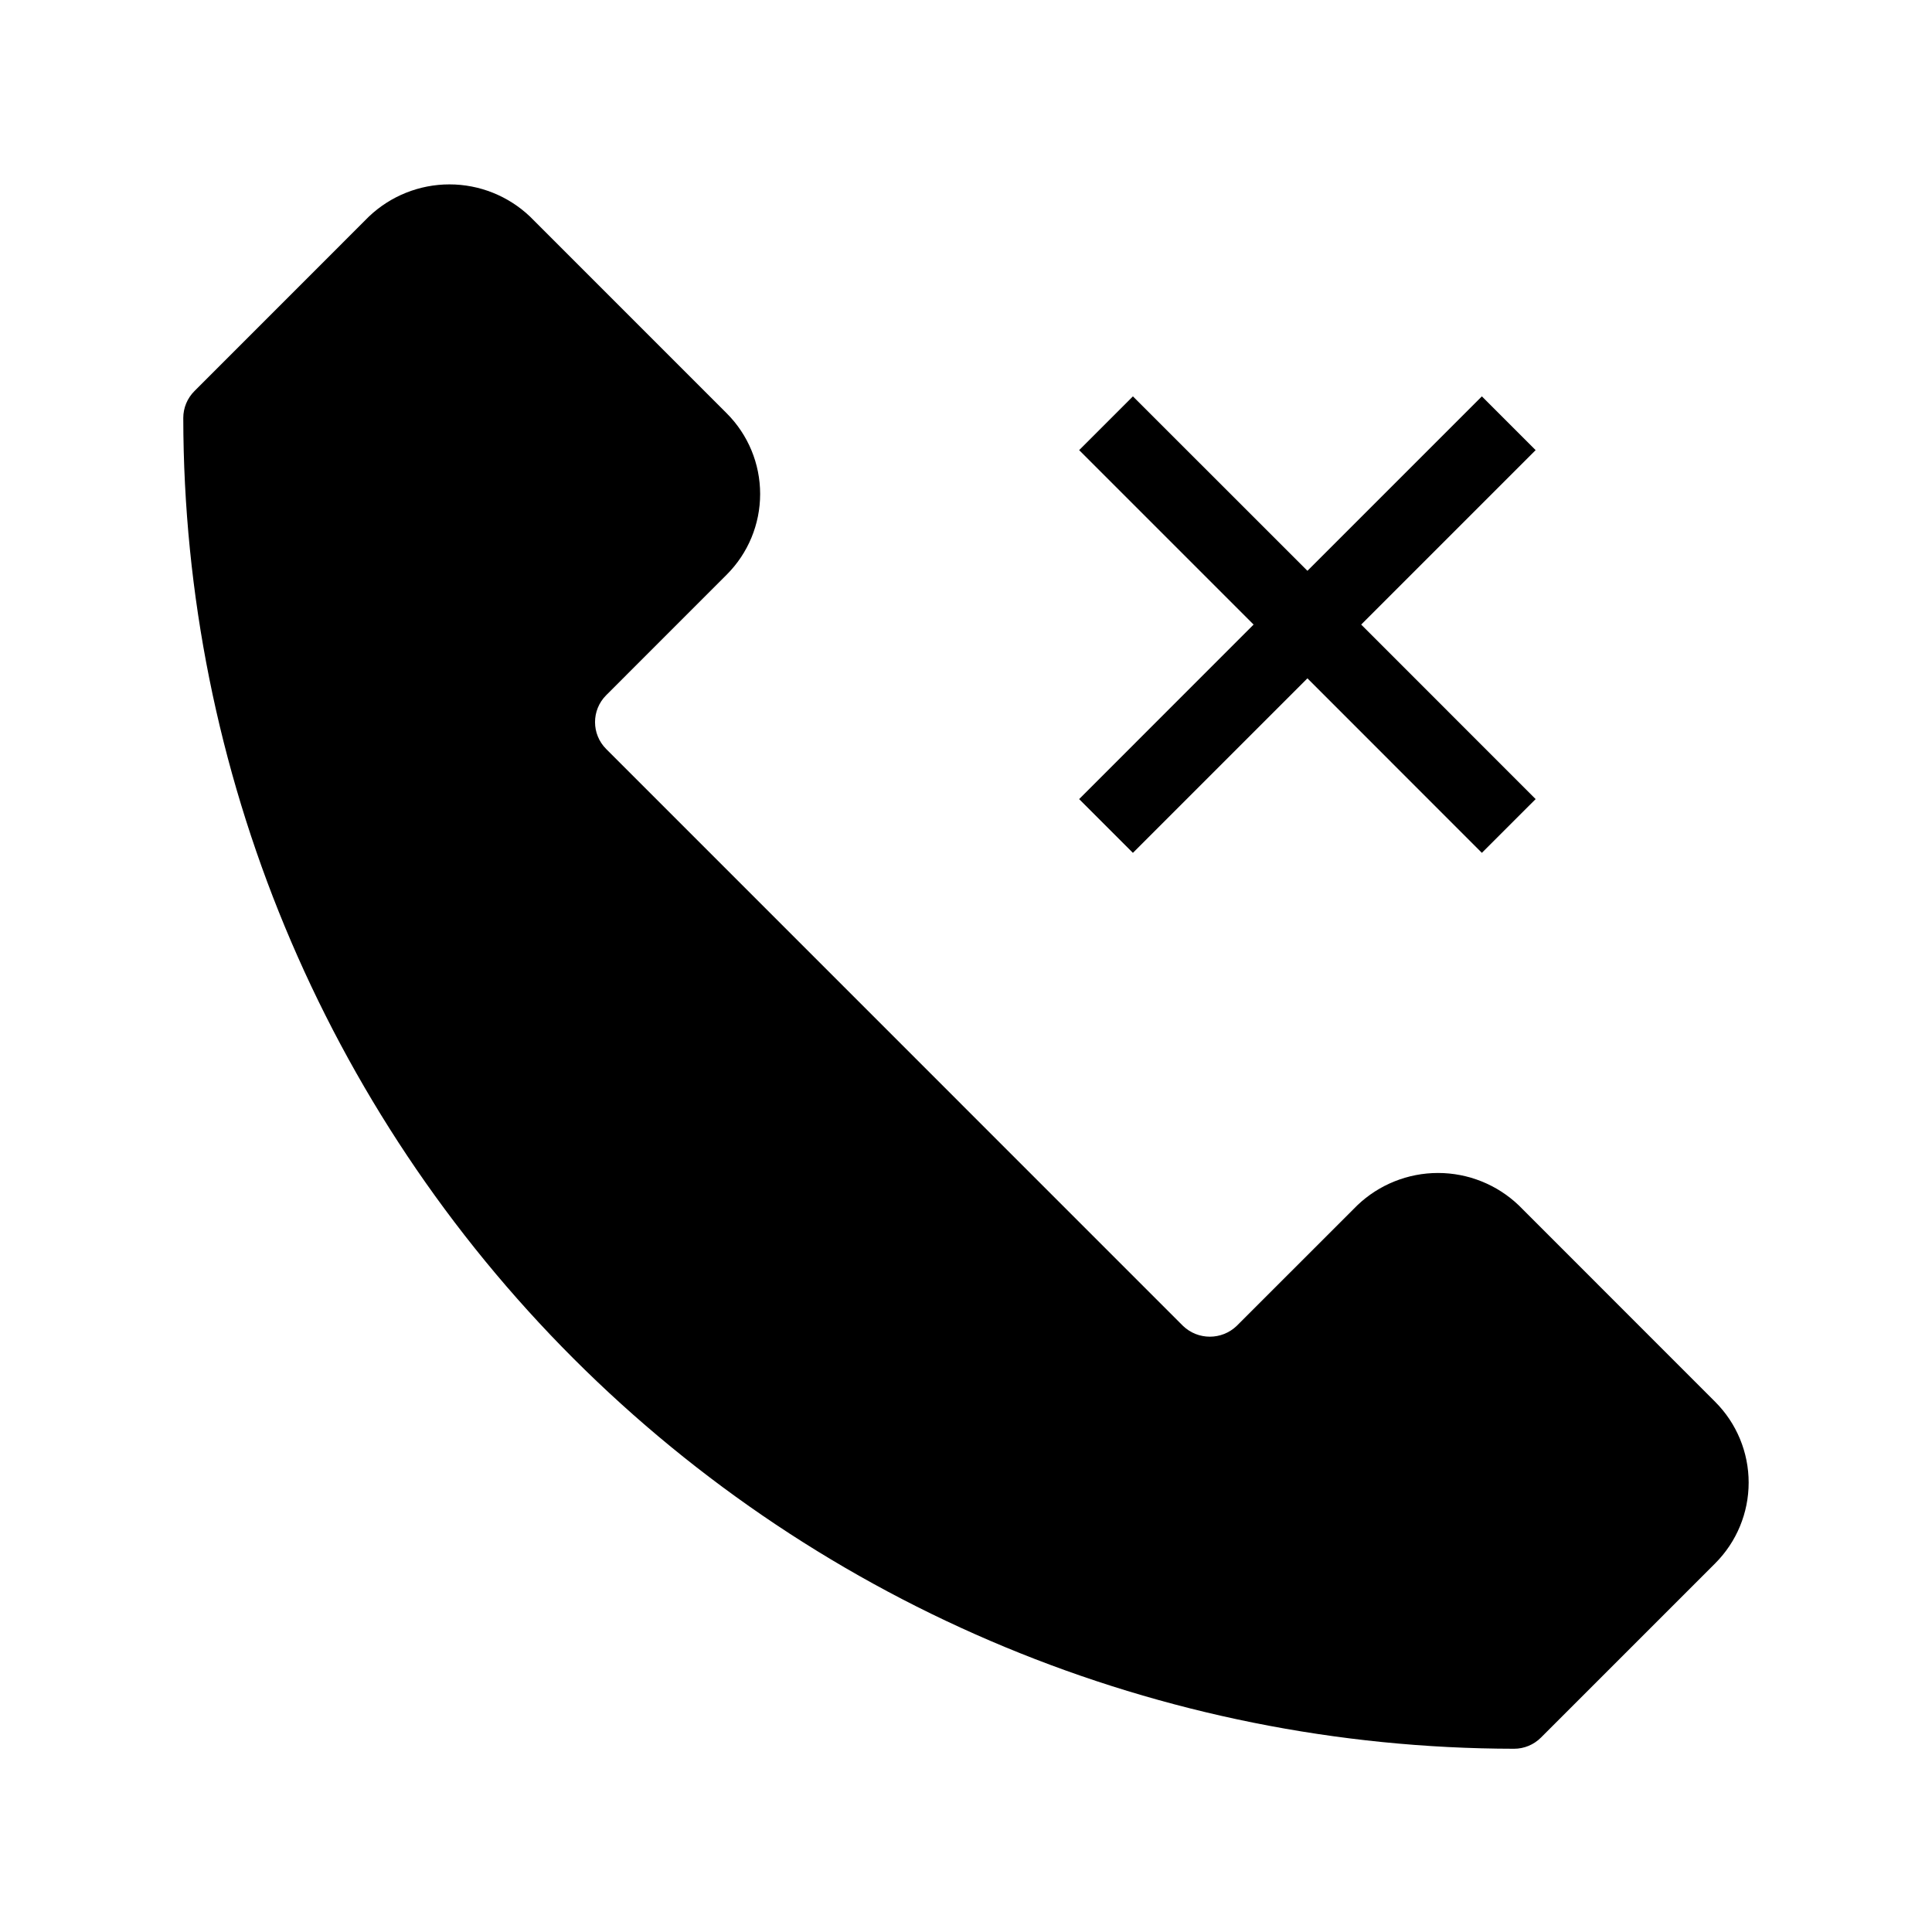
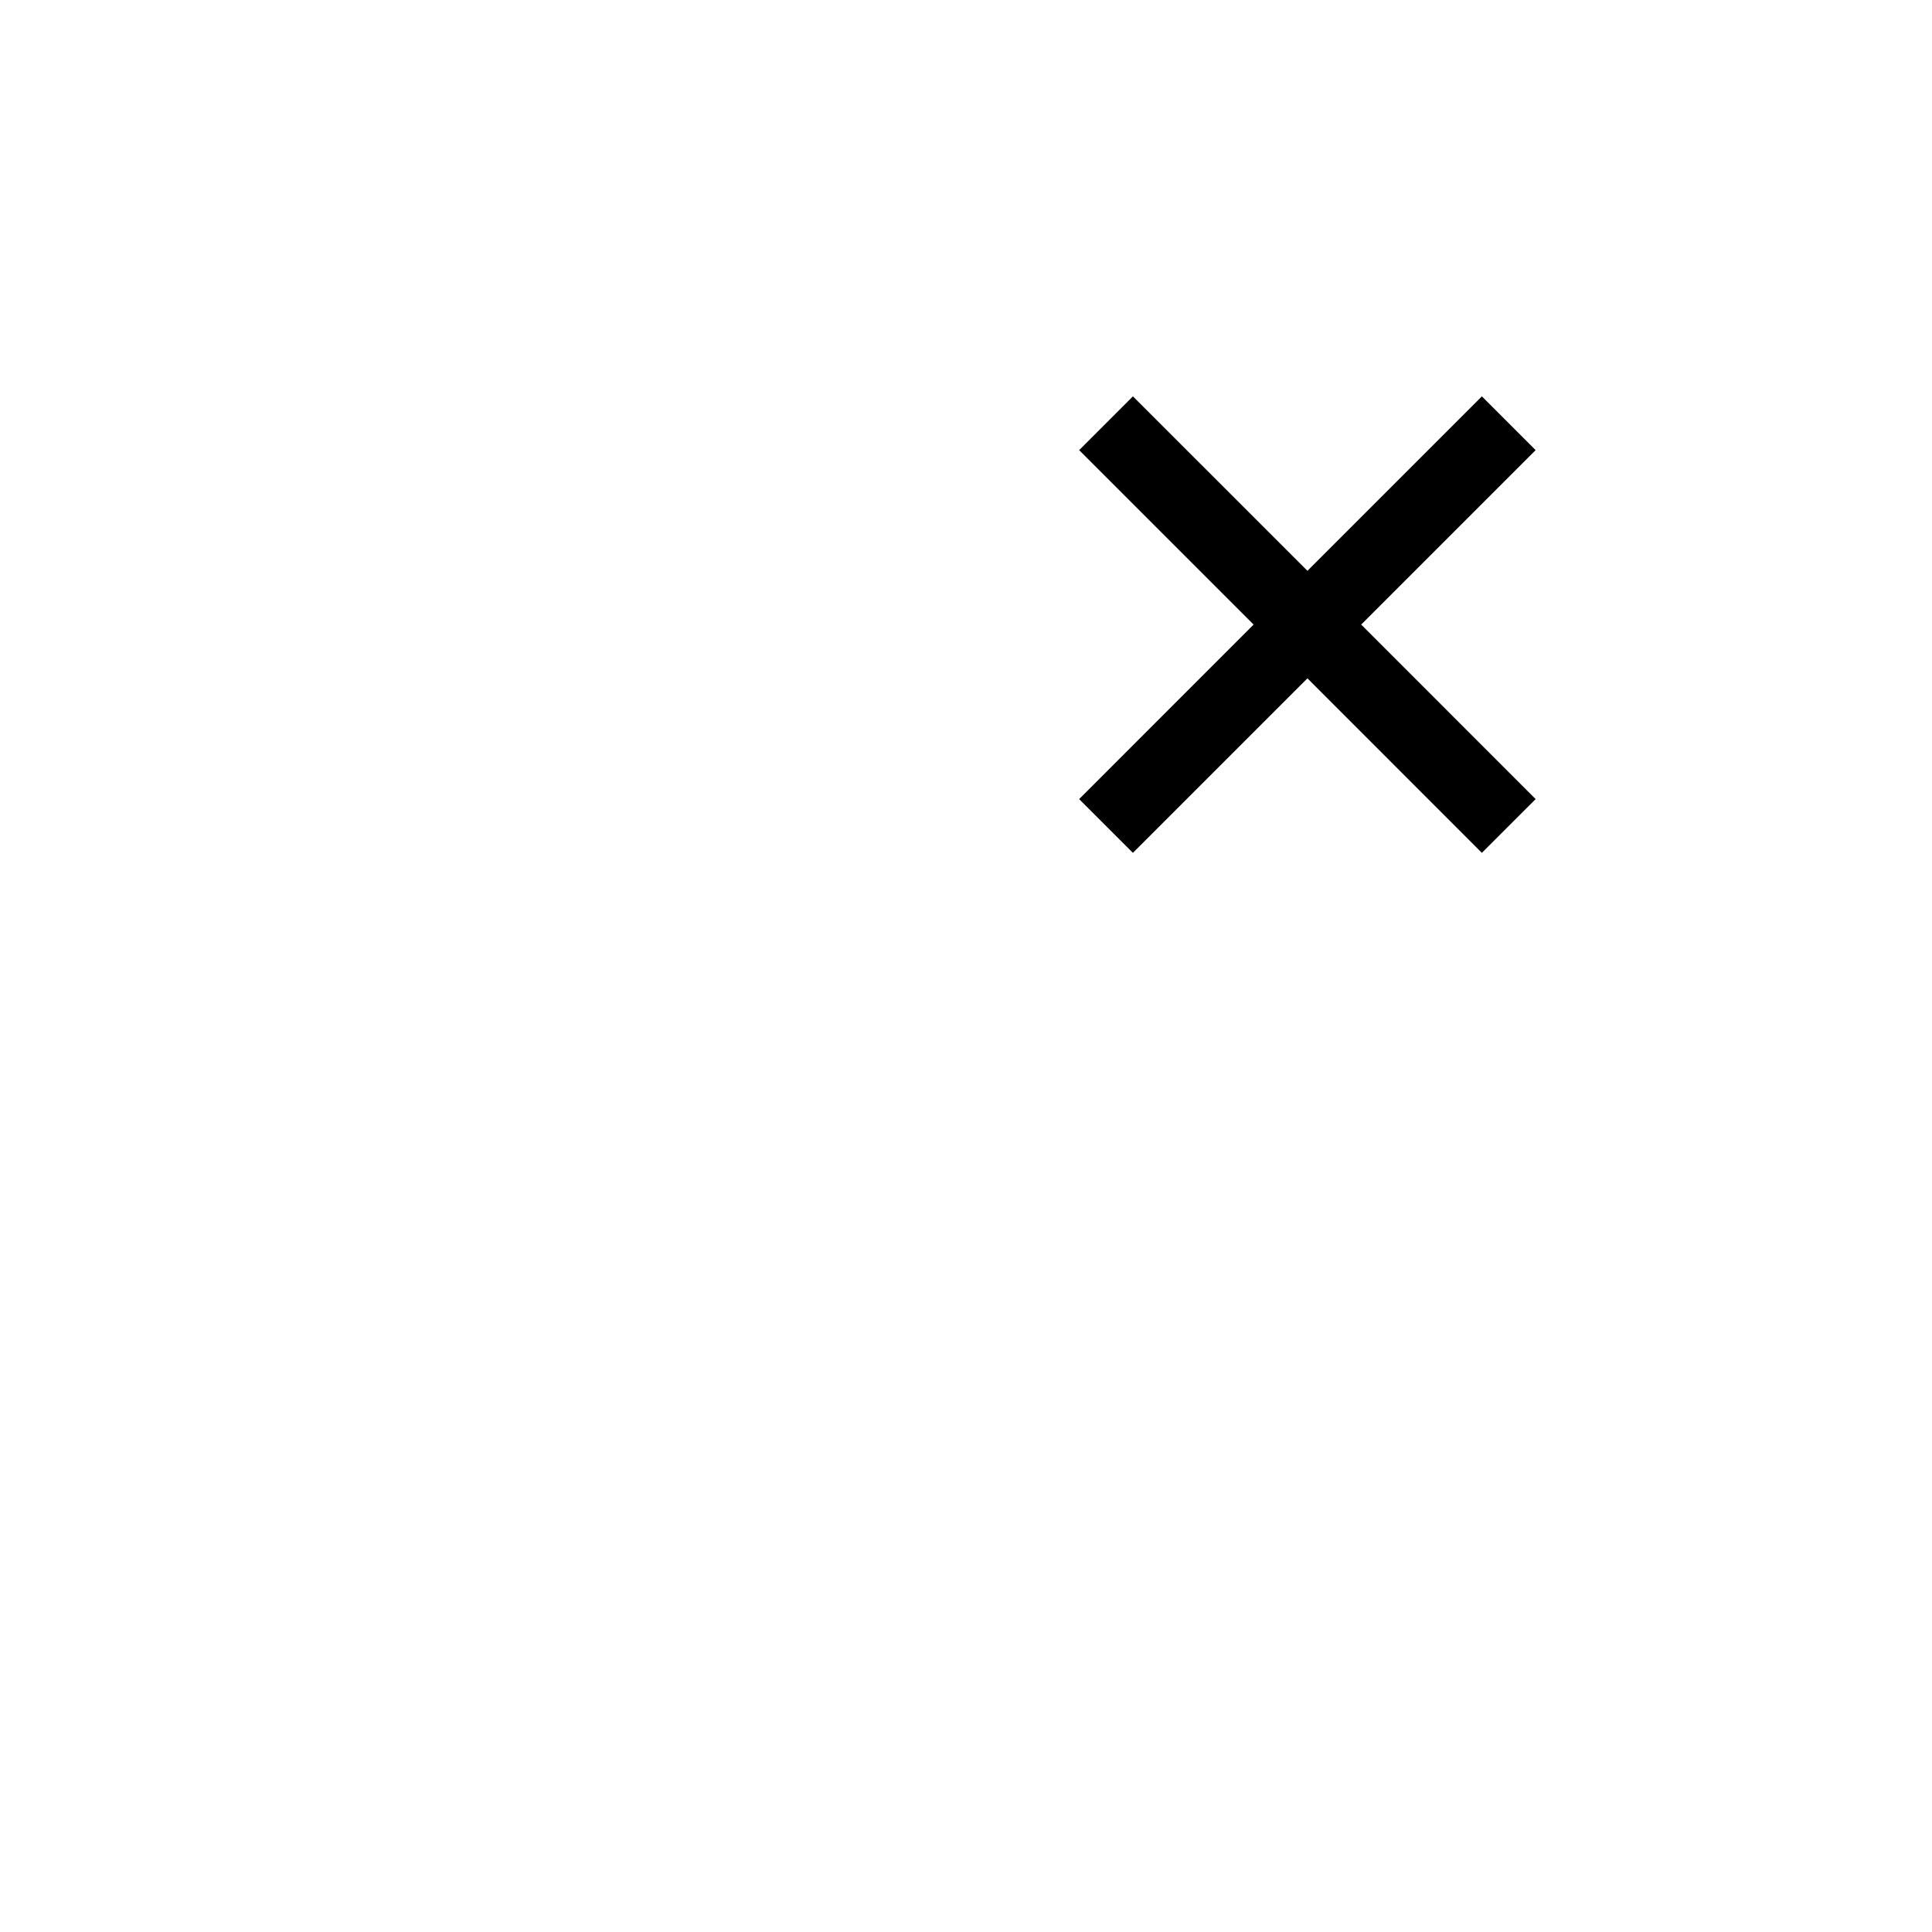
<svg xmlns="http://www.w3.org/2000/svg" fill="#000000" width="800px" height="800px" version="1.1" viewBox="144 144 512 512">
  <g>
-     <path d="m546.47 463.41c-5.762-5.492-13.418-8.559-21.379-8.559-7.961 0-15.617 3.066-21.379 8.559l-31.969 31.961c-3.981 3.82-10.262 3.82-14.242 0l-152.86-152.88c-3.934-3.934-3.934-10.312 0-14.246l31.949-31.961c5.672-5.668 8.855-13.355 8.855-21.375 0-8.016-3.184-15.703-8.855-21.371l-52.102-52.113c-5.762-5.492-13.418-8.559-21.379-8.559s-15.617 3.066-21.379 8.559l-46.207 46.223c-1.891 1.887-2.953 4.449-2.953 7.121 0.105 93.5 37.297 183.14 103.41 249.26 66.117 66.113 155.76 103.3 249.26 103.41 2.672 0 5.234-1.062 7.121-2.953l46.211-46.211c5.66-5.672 8.84-13.355 8.84-21.371s-3.18-15.699-8.84-21.371z" />
    <path d="m536.71 249.04-46.227 46.23-46.25-46.23-14.25 14.25 46.23 46.23-46.23 46.25 14.25 14.246 46.25-46.25 46.227 46.25 14.25-14.246-46.23-46.25 46.23-46.23z" />
  </g>
</svg>